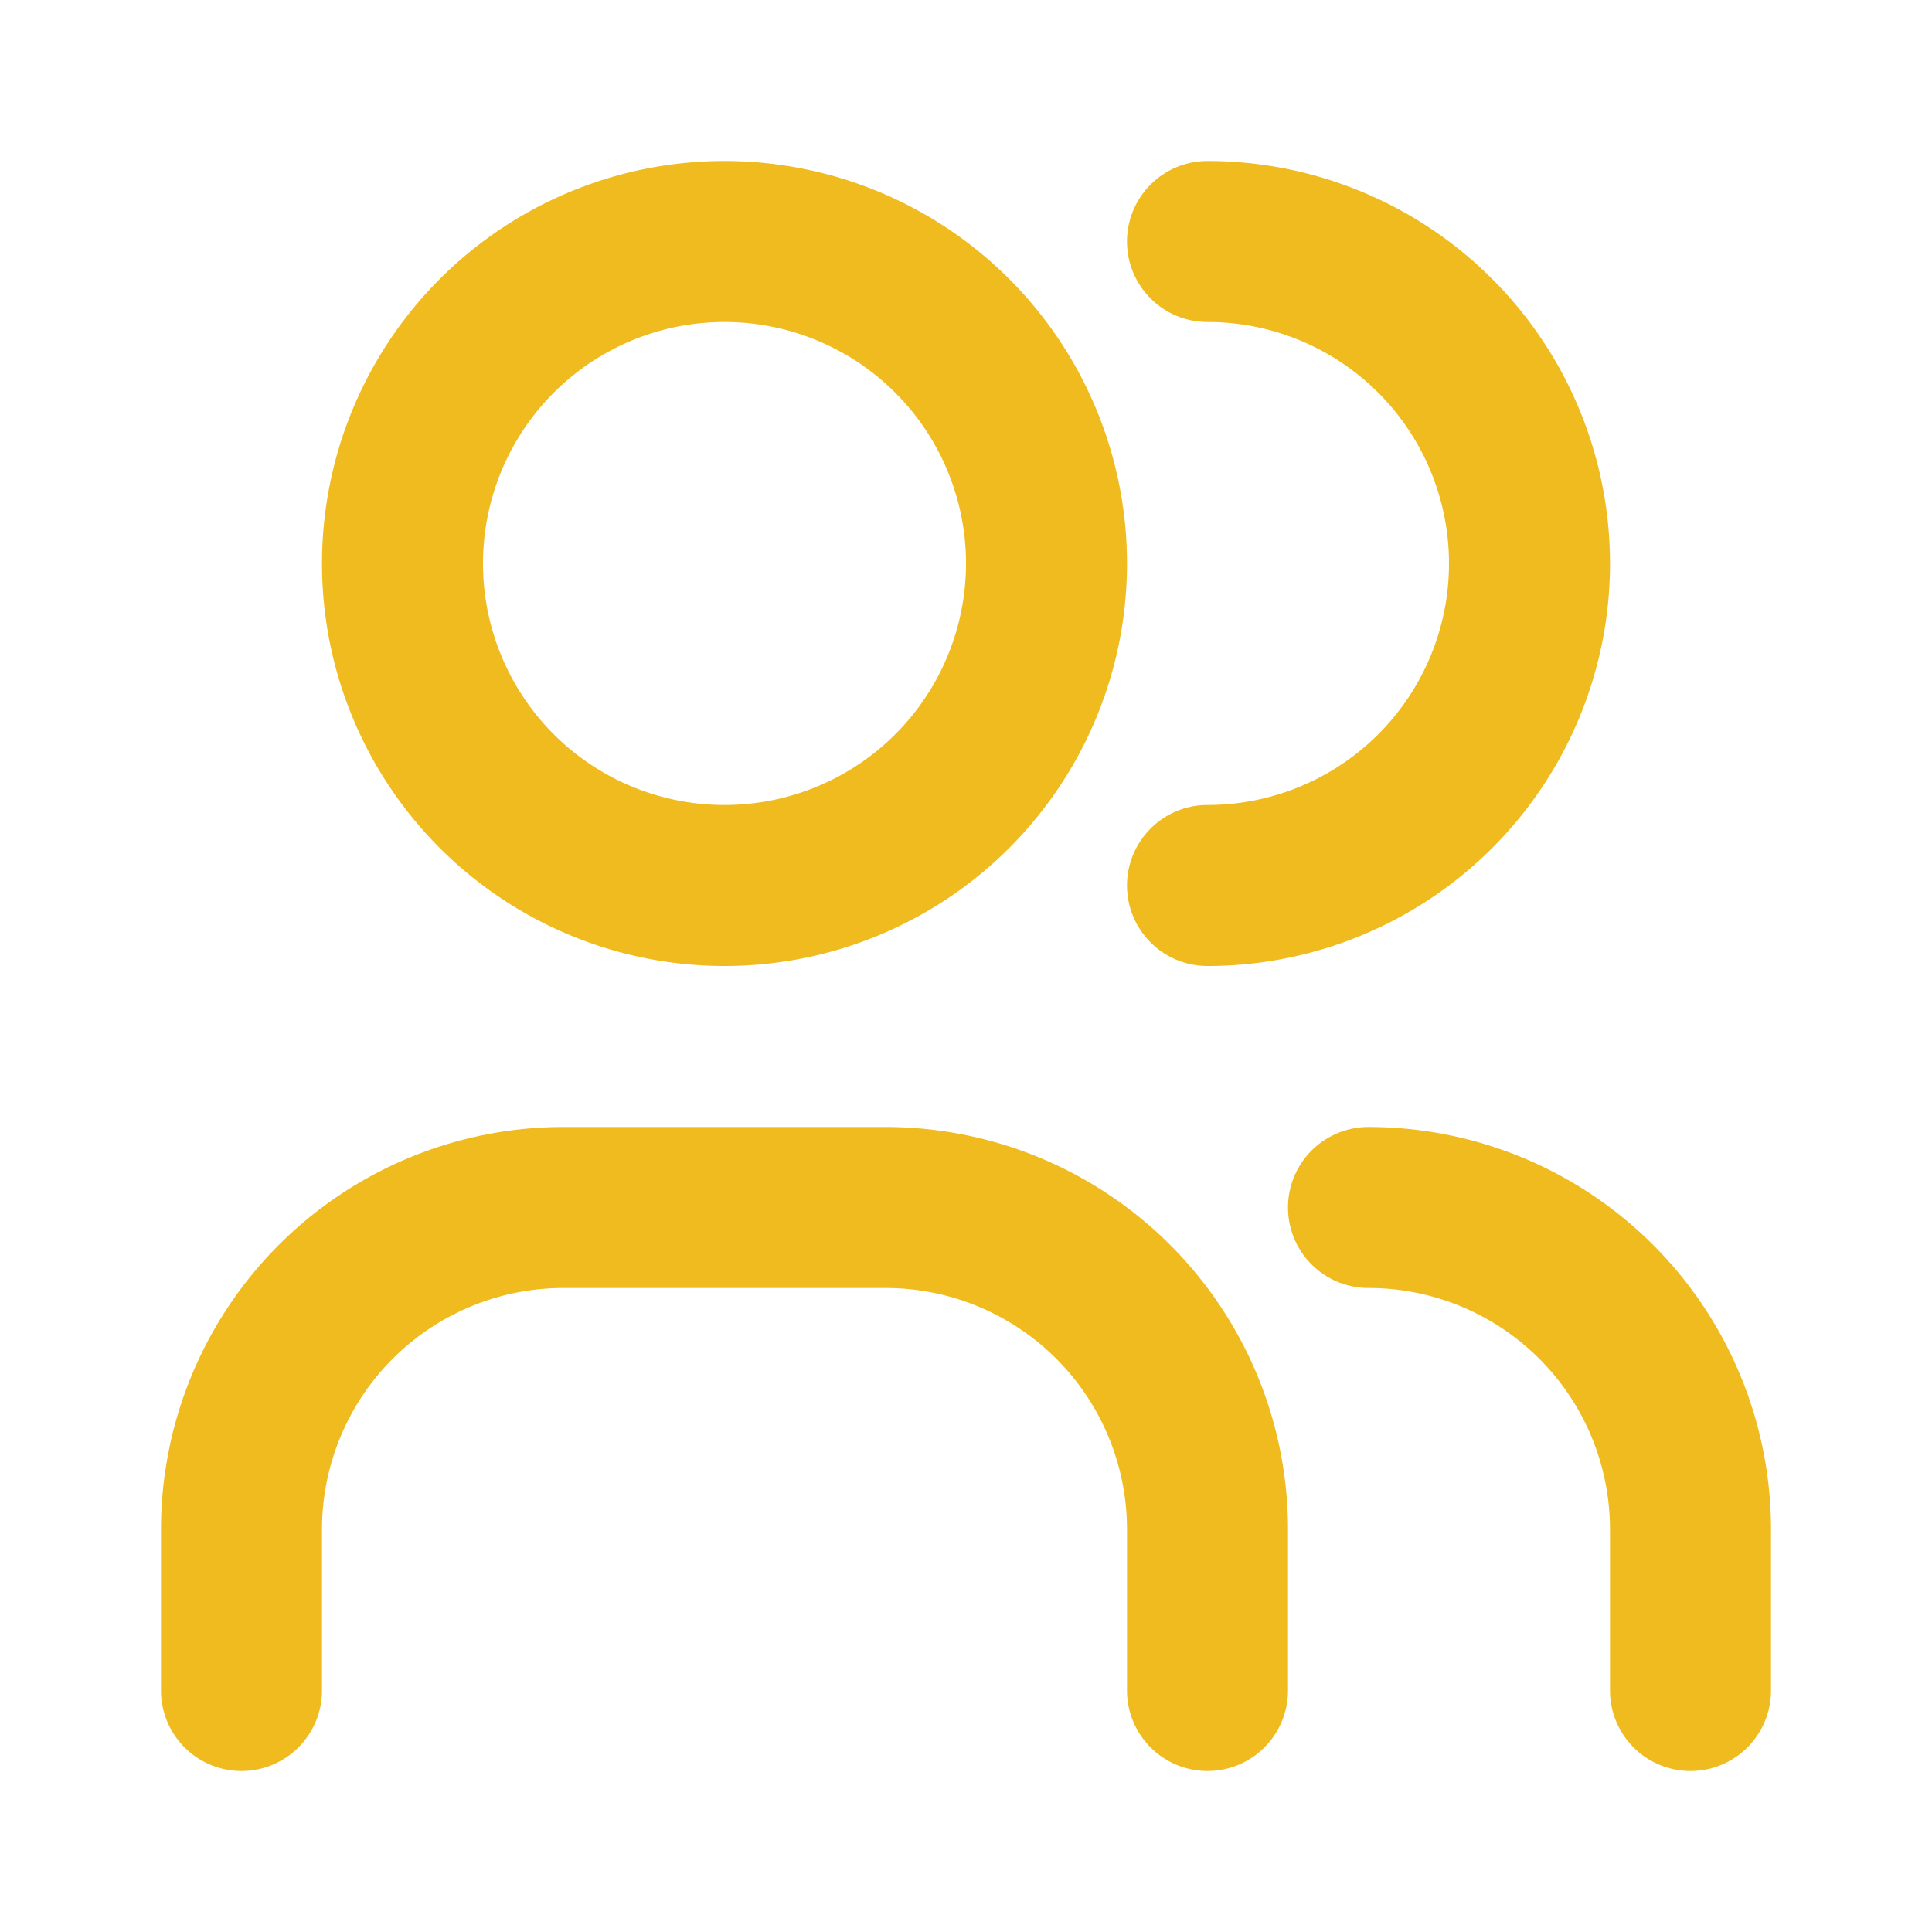
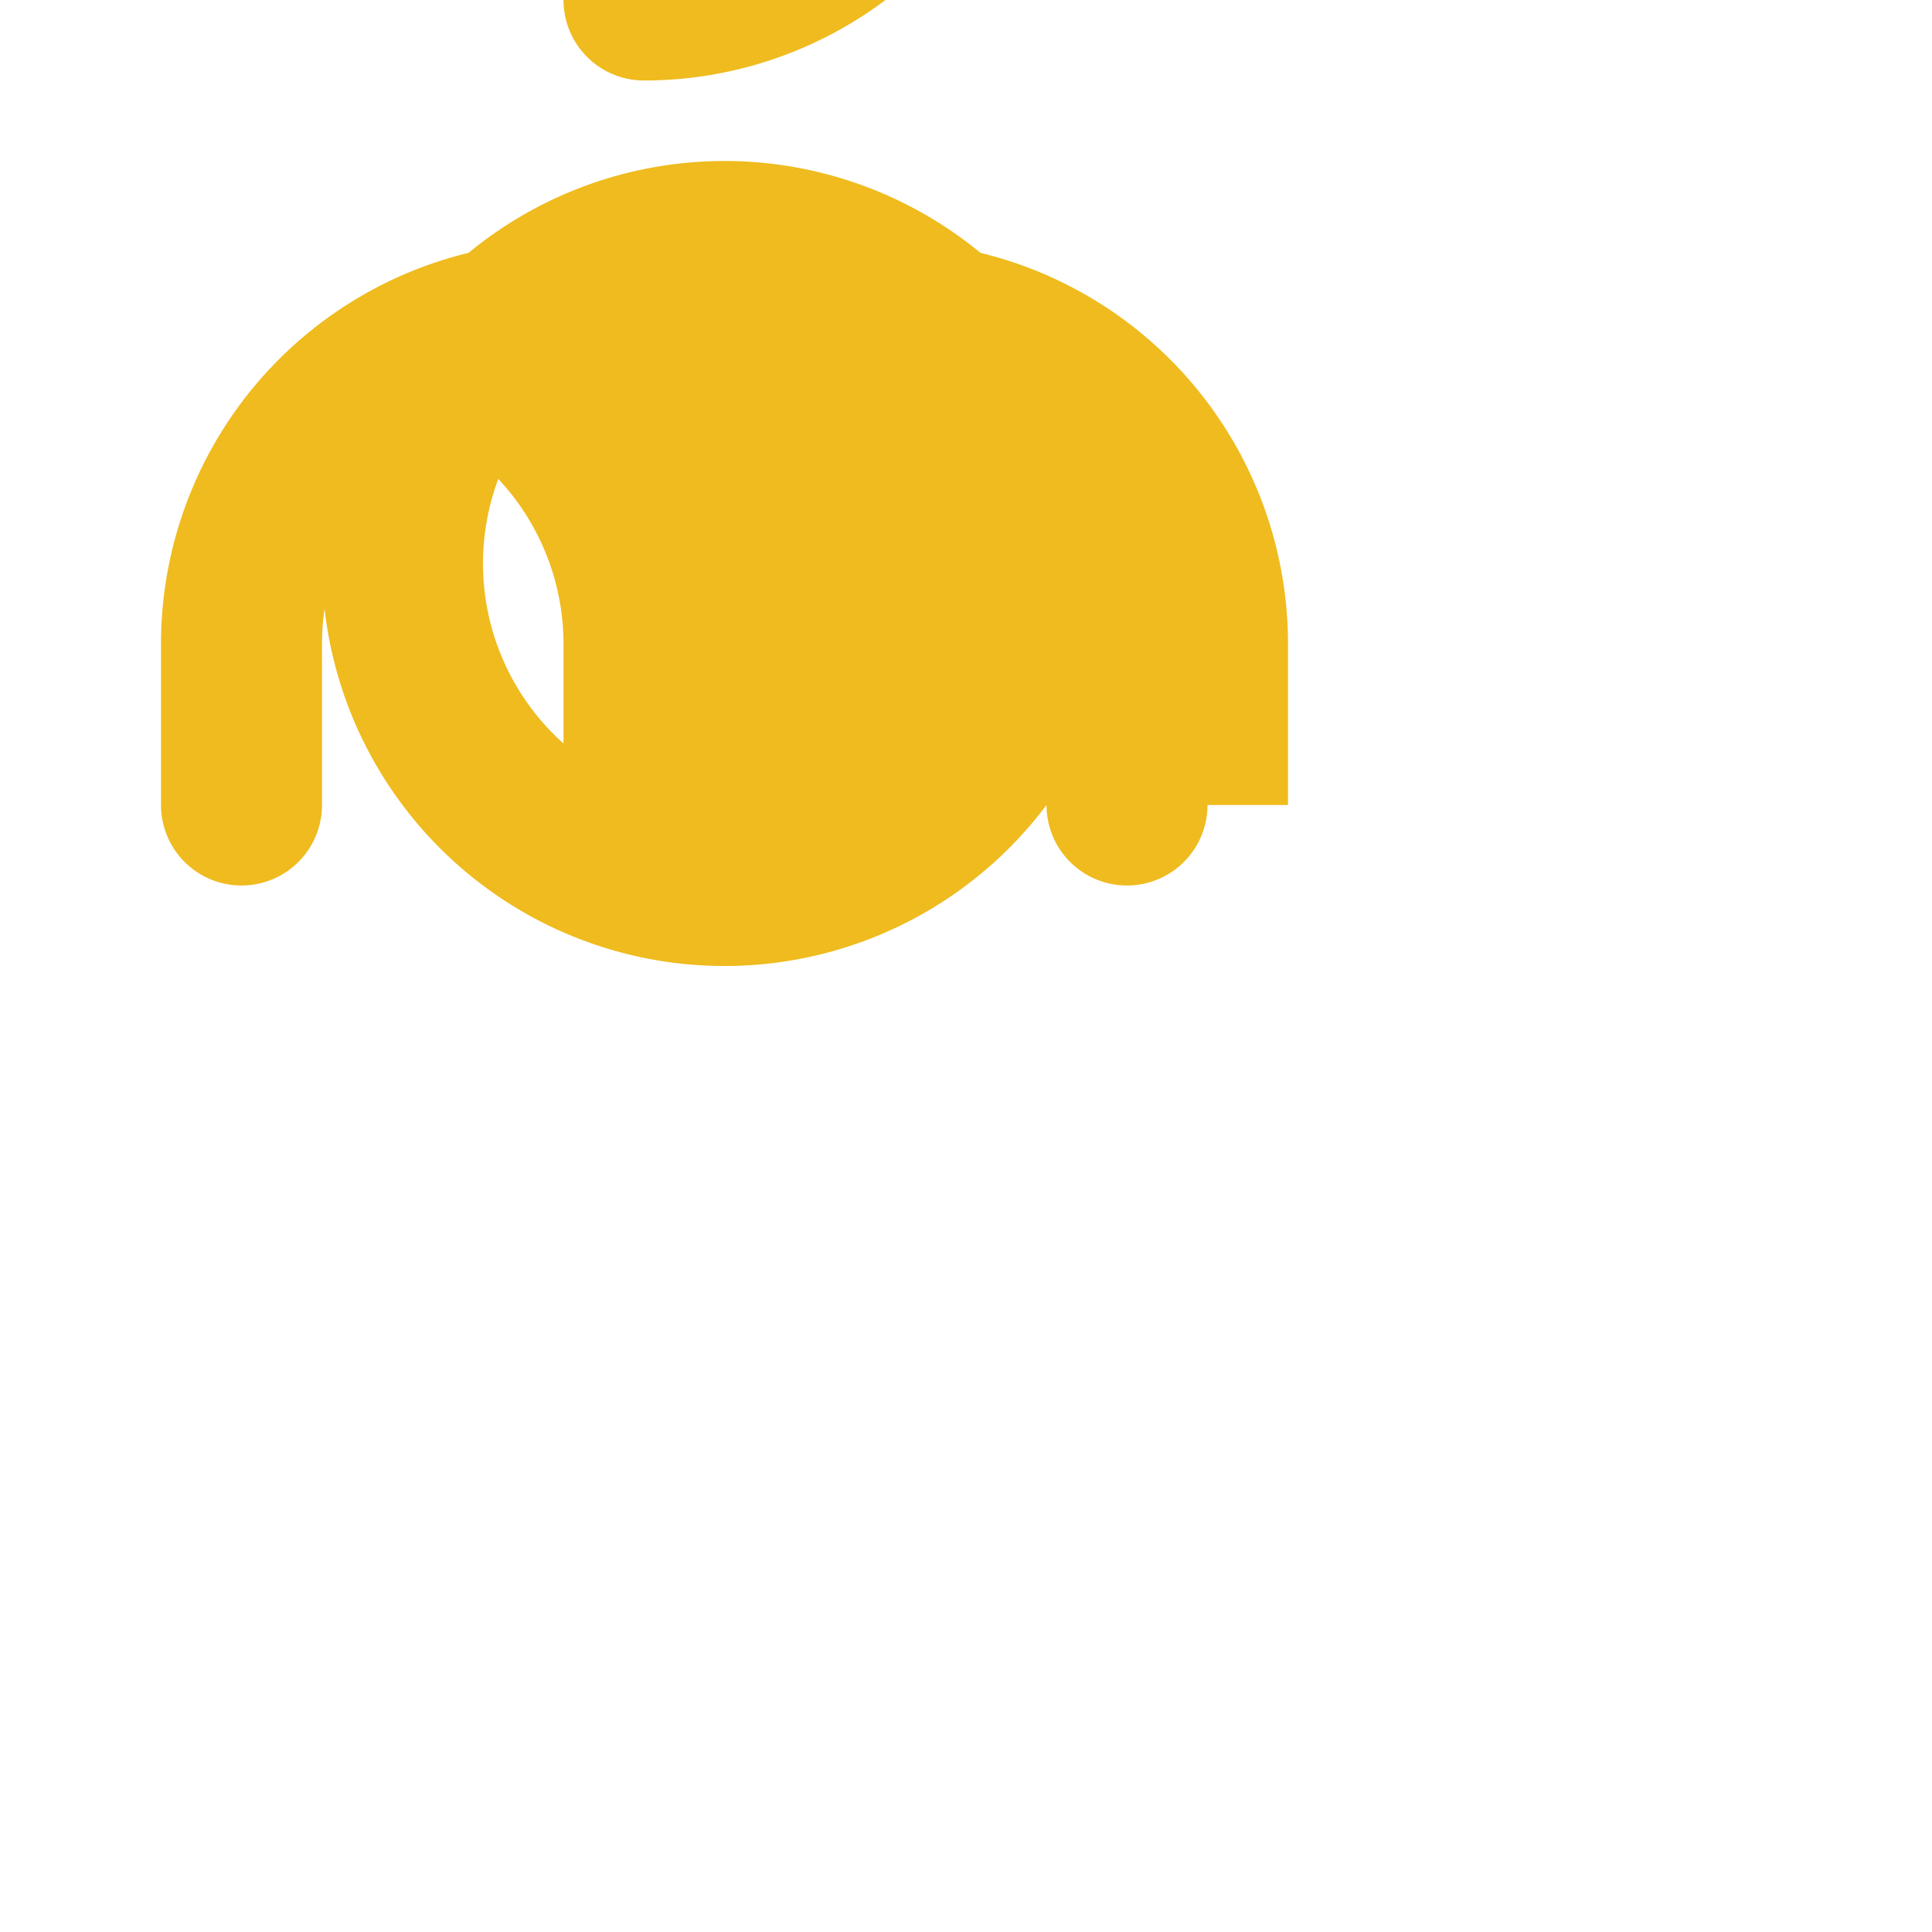
<svg xmlns="http://www.w3.org/2000/svg" height="24" viewBox="0 0 24 24" width="24">
-   <path d="M9 12A5 5 0 1 1 9 2a5 5 0 0 1 0 10zm0-2a3 3 0 1 0 0-6 3 3 0 0 0 0 6zm7 11a1 1 0 0 1-2 0v-2a3 3 0 0 0-3-3H7a3 3 0 0 0-3 3v2a1 1 0 0 1-2 0v-2a5 5 0 0 1 5-5h4a5 5 0 0 1 5 5v2zm1-5a1 1 0 0 1 0-2 5 5 0 0 1 5 5v2a1 1 0 0 1-2 0v-2a3 3 0 0 0-3-3zm-2-4a1 1 0 0 1 0-2 3 3 0 0 0 0-6 1 1 0 0 1 0-2 5 5 0 0 1 0 10z" fill="#efbb1e" opacity="1" original-fill="#2196f3" />
+   <path d="M9 12A5 5 0 1 1 9 2a5 5 0 0 1 0 10zm0-2a3 3 0 1 0 0-6 3 3 0 0 0 0 6za1 1 0 0 1-2 0v-2a3 3 0 0 0-3-3H7a3 3 0 0 0-3 3v2a1 1 0 0 1-2 0v-2a5 5 0 0 1 5-5h4a5 5 0 0 1 5 5v2zm1-5a1 1 0 0 1 0-2 5 5 0 0 1 5 5v2a1 1 0 0 1-2 0v-2a3 3 0 0 0-3-3zm-2-4a1 1 0 0 1 0-2 3 3 0 0 0 0-6 1 1 0 0 1 0-2 5 5 0 0 1 0 10z" fill="#efbb1e" opacity="1" original-fill="#2196f3" />
</svg>